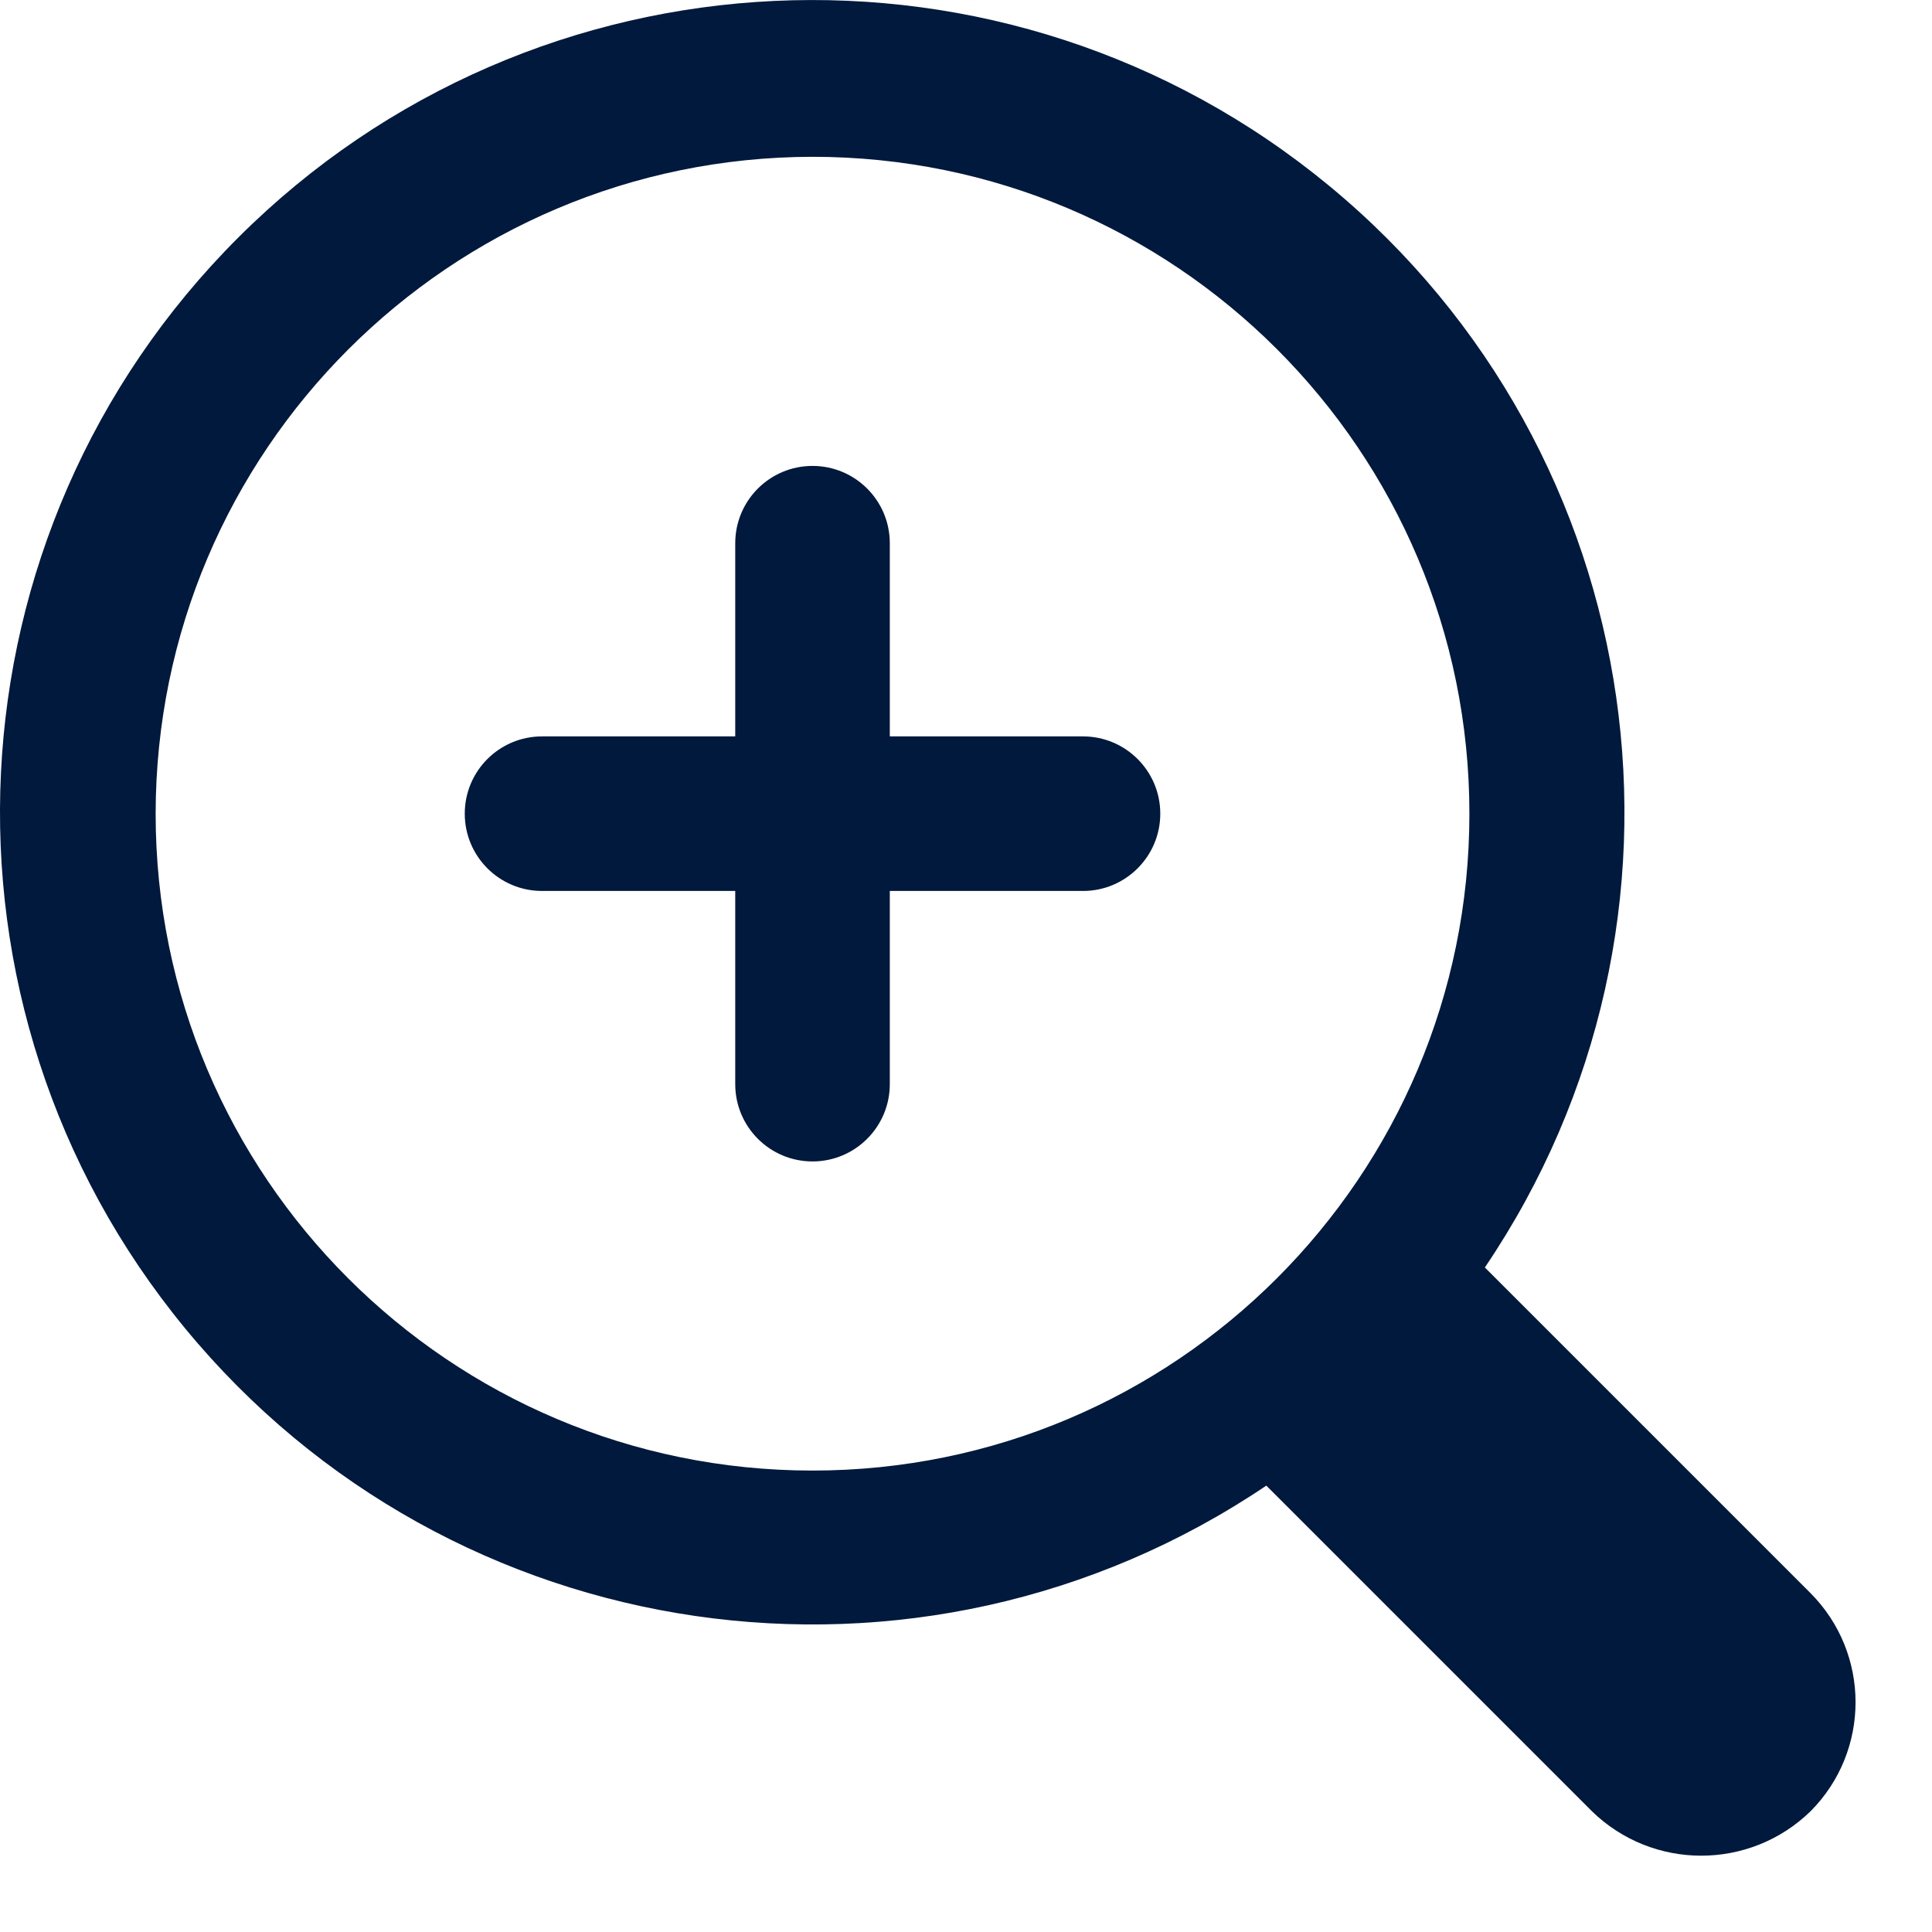
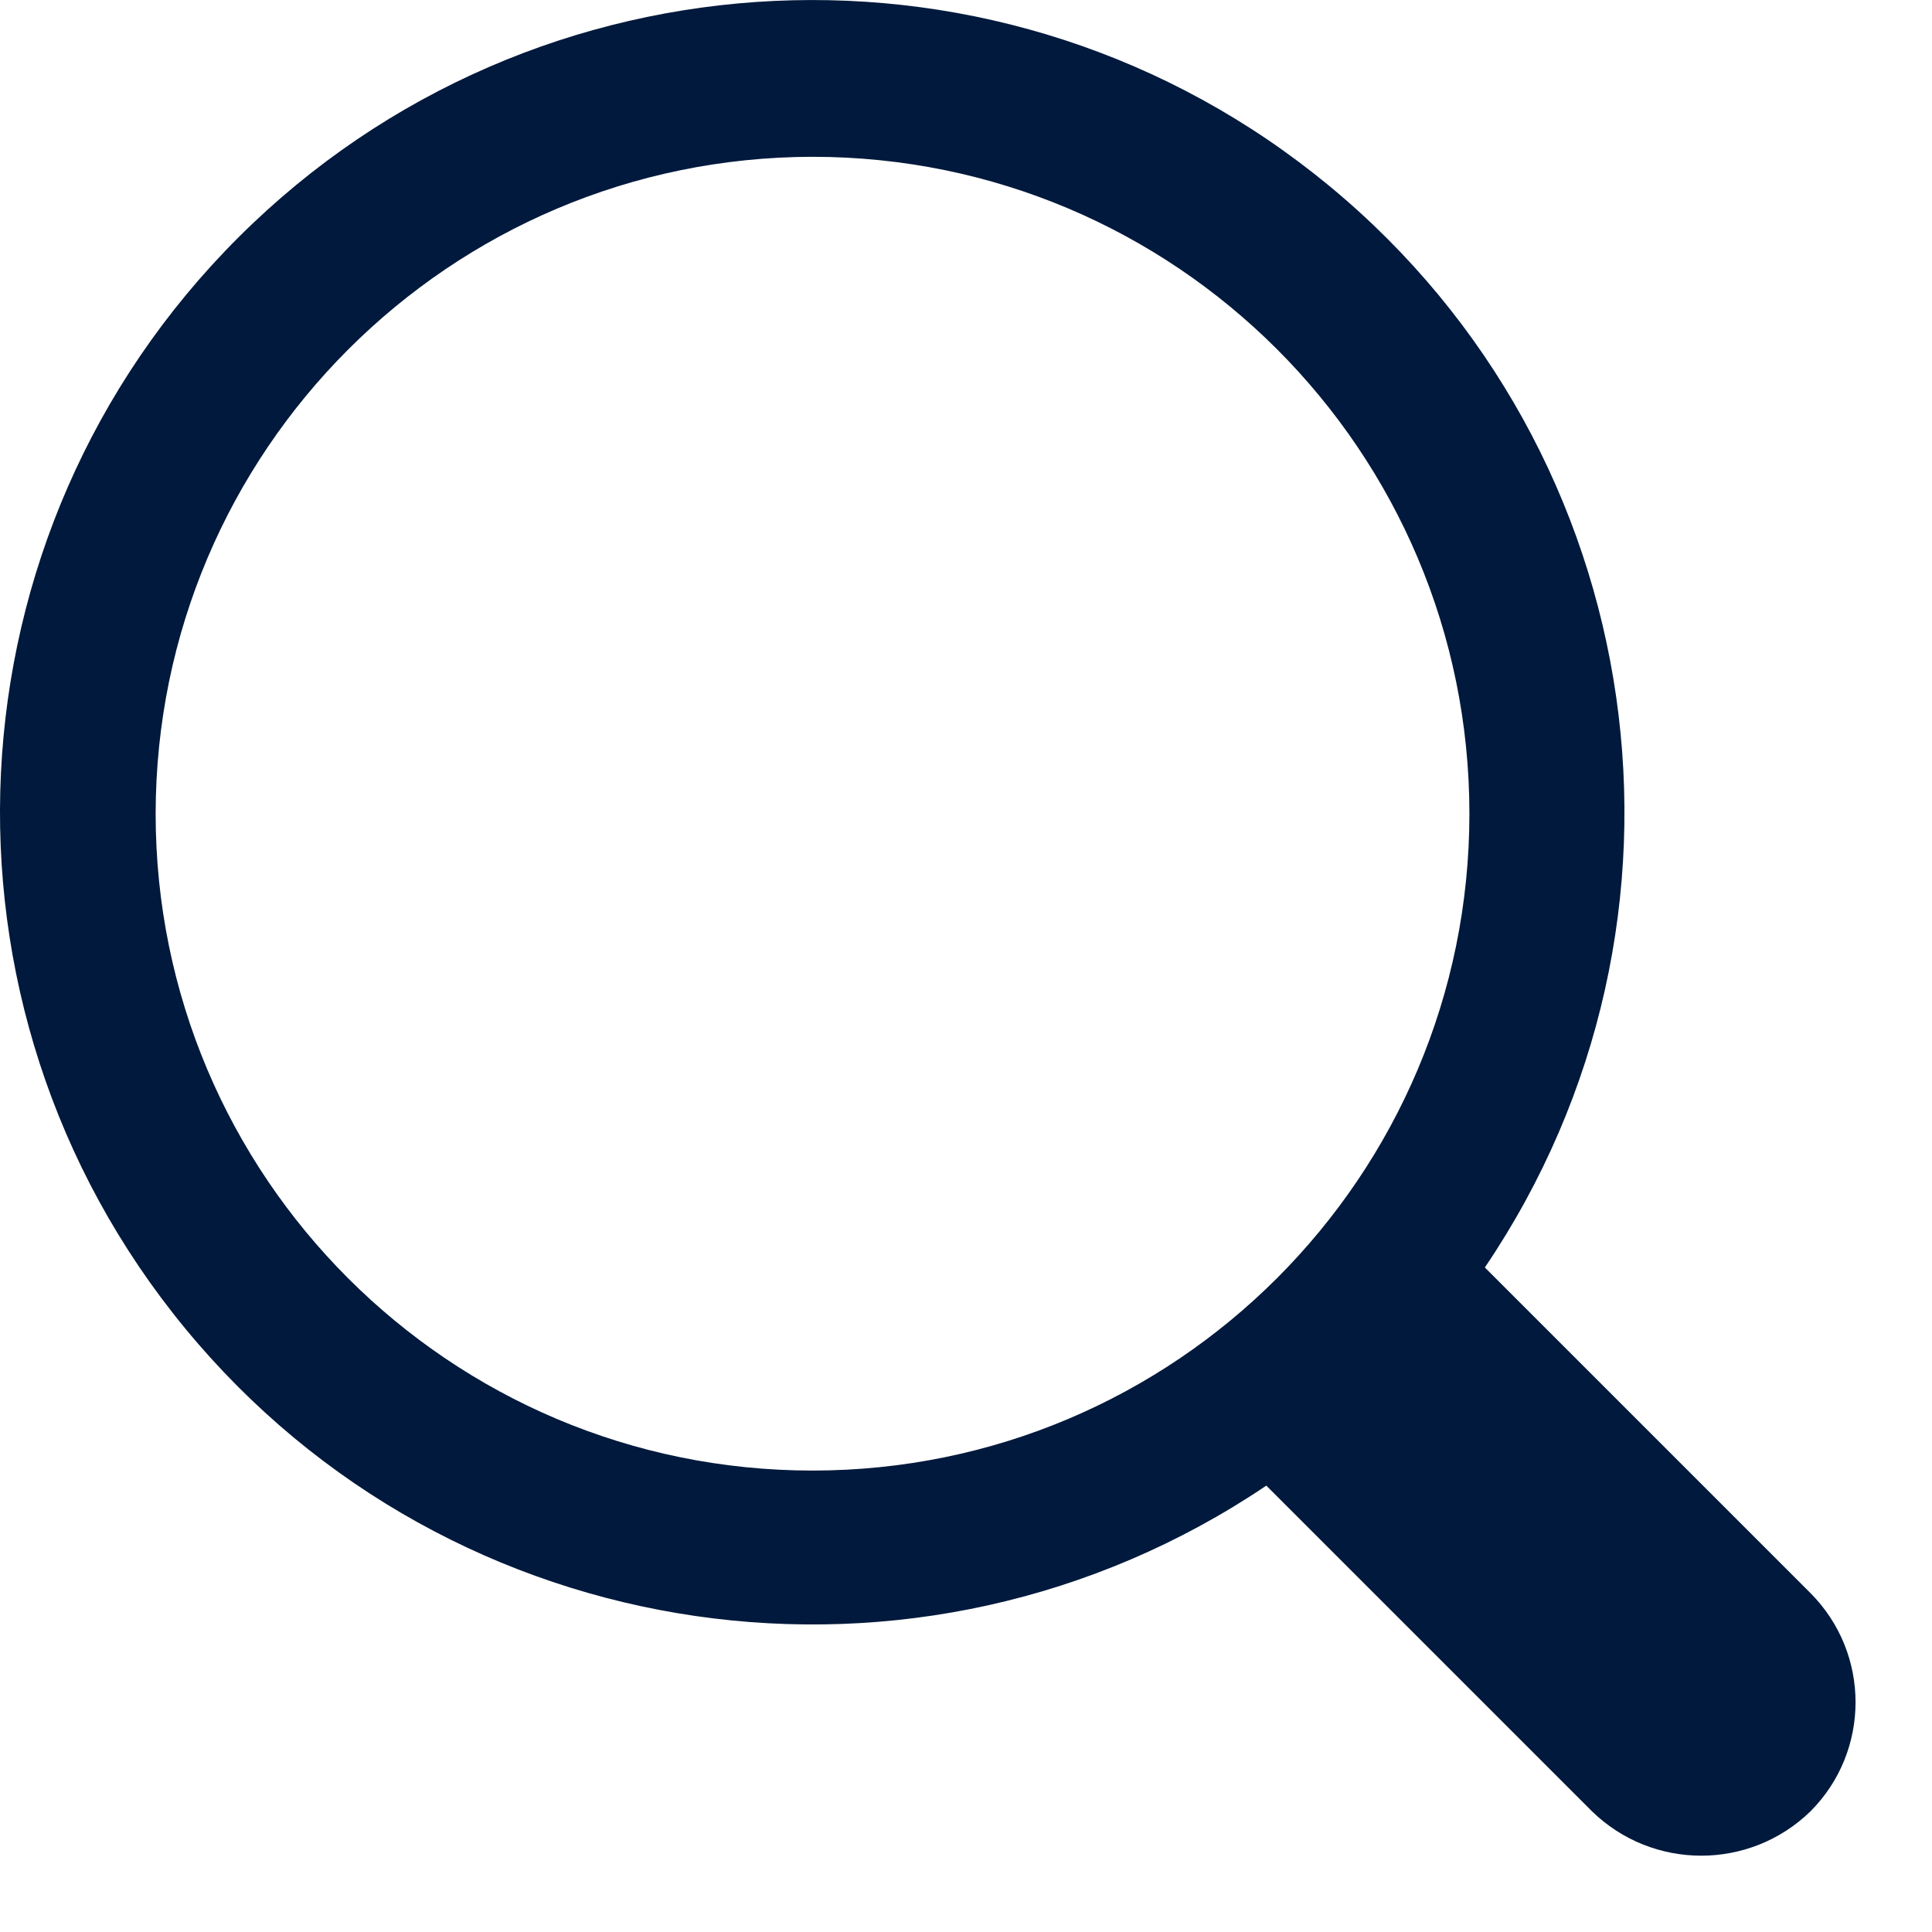
<svg xmlns="http://www.w3.org/2000/svg" width="25px" height="25px" viewBox="0 0 25 25" version="1.1">
  <g stroke="none" stroke-width="1" fill="none" fill-rule="evenodd">
    <g transform="translate(-1110, -526)" fill="#00193c" fill-rule="nonzero">
      <g transform="translate(1094, 509)">
        <g transform="translate(16, 17)">
          <path d="M23.428,20.615 L19.214,16.401 C22.249,11.916 21.38,5.859 17.205,2.409 C13.031,-1.041 6.918,-0.754 3.085,3.072 C-0.748,6.898 -1.046,13.01 2.397,17.191 C5.839,21.372 11.895,22.252 16.386,19.224 L20.6,23.438 C21.387,24.204 22.641,24.204 23.428,23.438 C24.205,22.658 24.205,21.396 23.428,20.615 Z M10.514,2.029 C15.208,2.029 19.014,5.835 19.014,10.529 C19.014,15.224 15.208,19.029 10.514,19.029 C5.819,19.029 2.014,15.224 2.014,10.529 C2.019,5.837 5.822,2.035 10.514,2.029 Z" />
-           <path d="M7.014,11.529 L9.514,11.529 L9.514,14.029 C9.514,14.581 9.961,15.029 10.514,15.029 C11.066,15.029 11.514,14.581 11.514,14.029 L11.514,11.529 L14.014,11.529 C14.566,11.529 15.014,11.081 15.014,10.529 C15.014,9.977 14.566,9.529 14.014,9.529 L11.514,9.529 L11.514,7.029 C11.514,6.477 11.066,6.029 10.514,6.029 C9.961,6.029 9.514,6.477 9.514,7.029 L9.514,9.529 L7.014,9.529 C6.461,9.529 6.014,9.977 6.014,10.529 C6.014,11.081 6.461,11.529 7.014,11.529 Z" />
        </g>
      </g>
    </g>
  </g>
</svg>